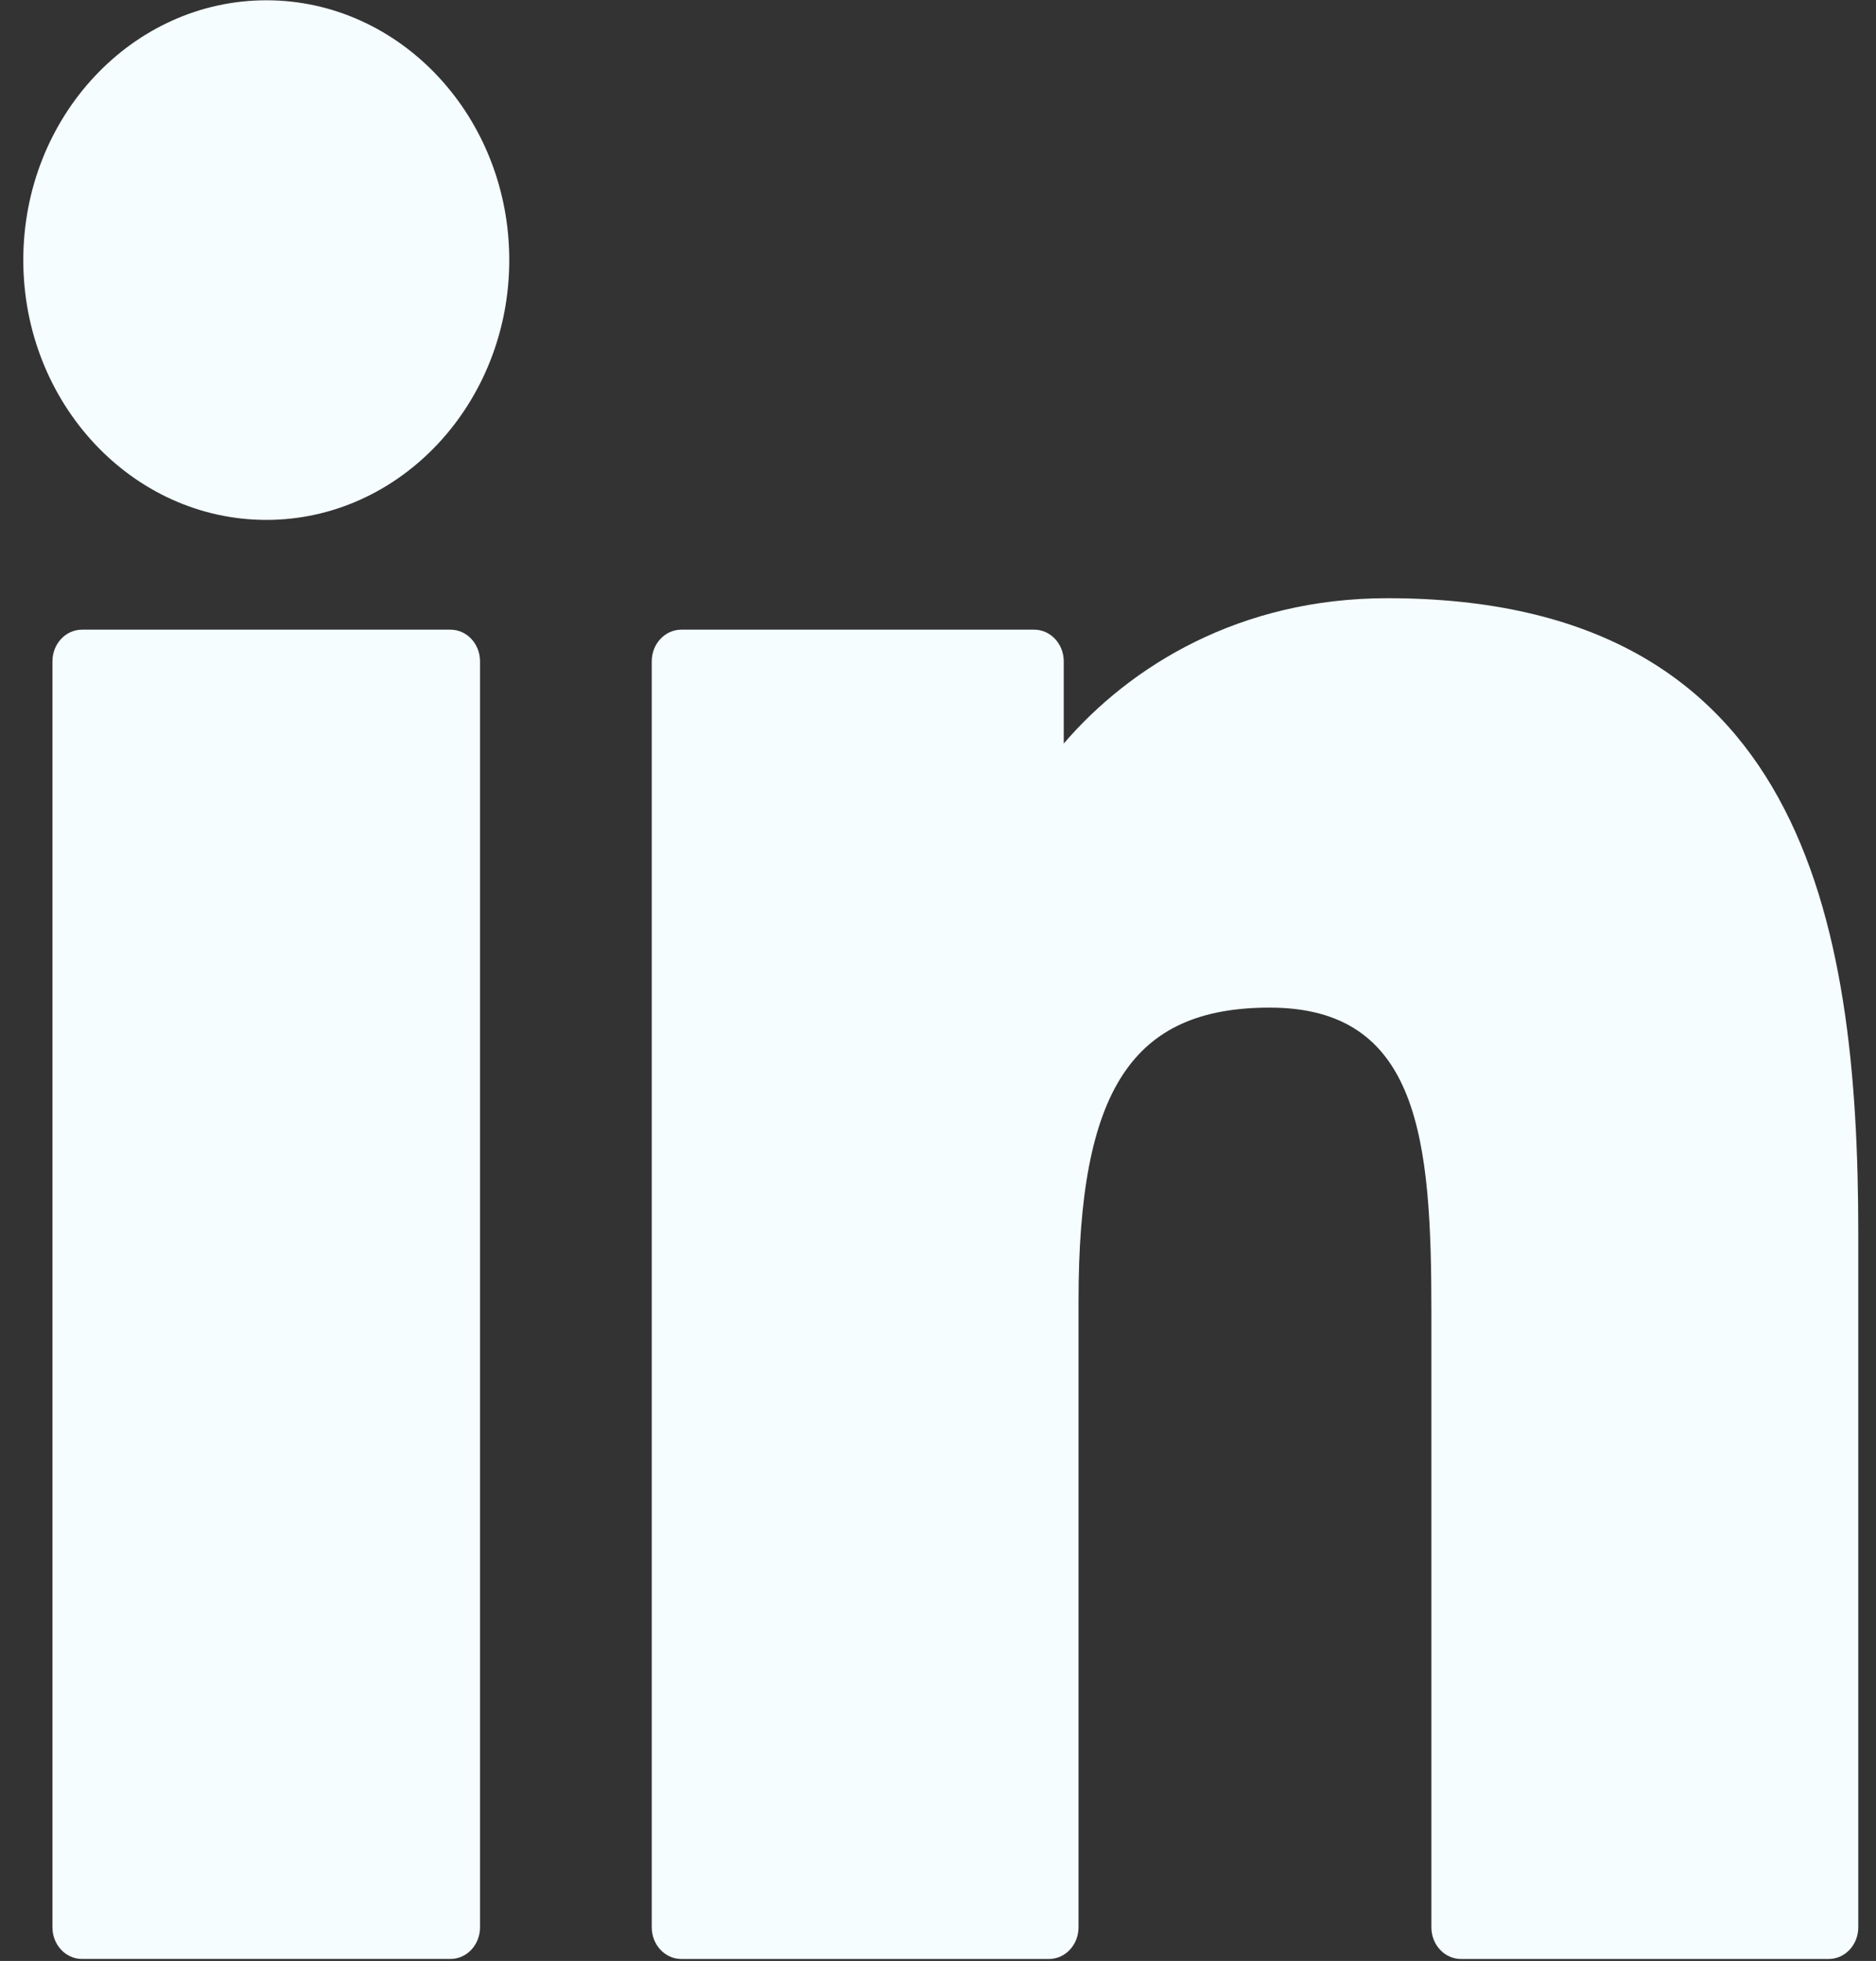
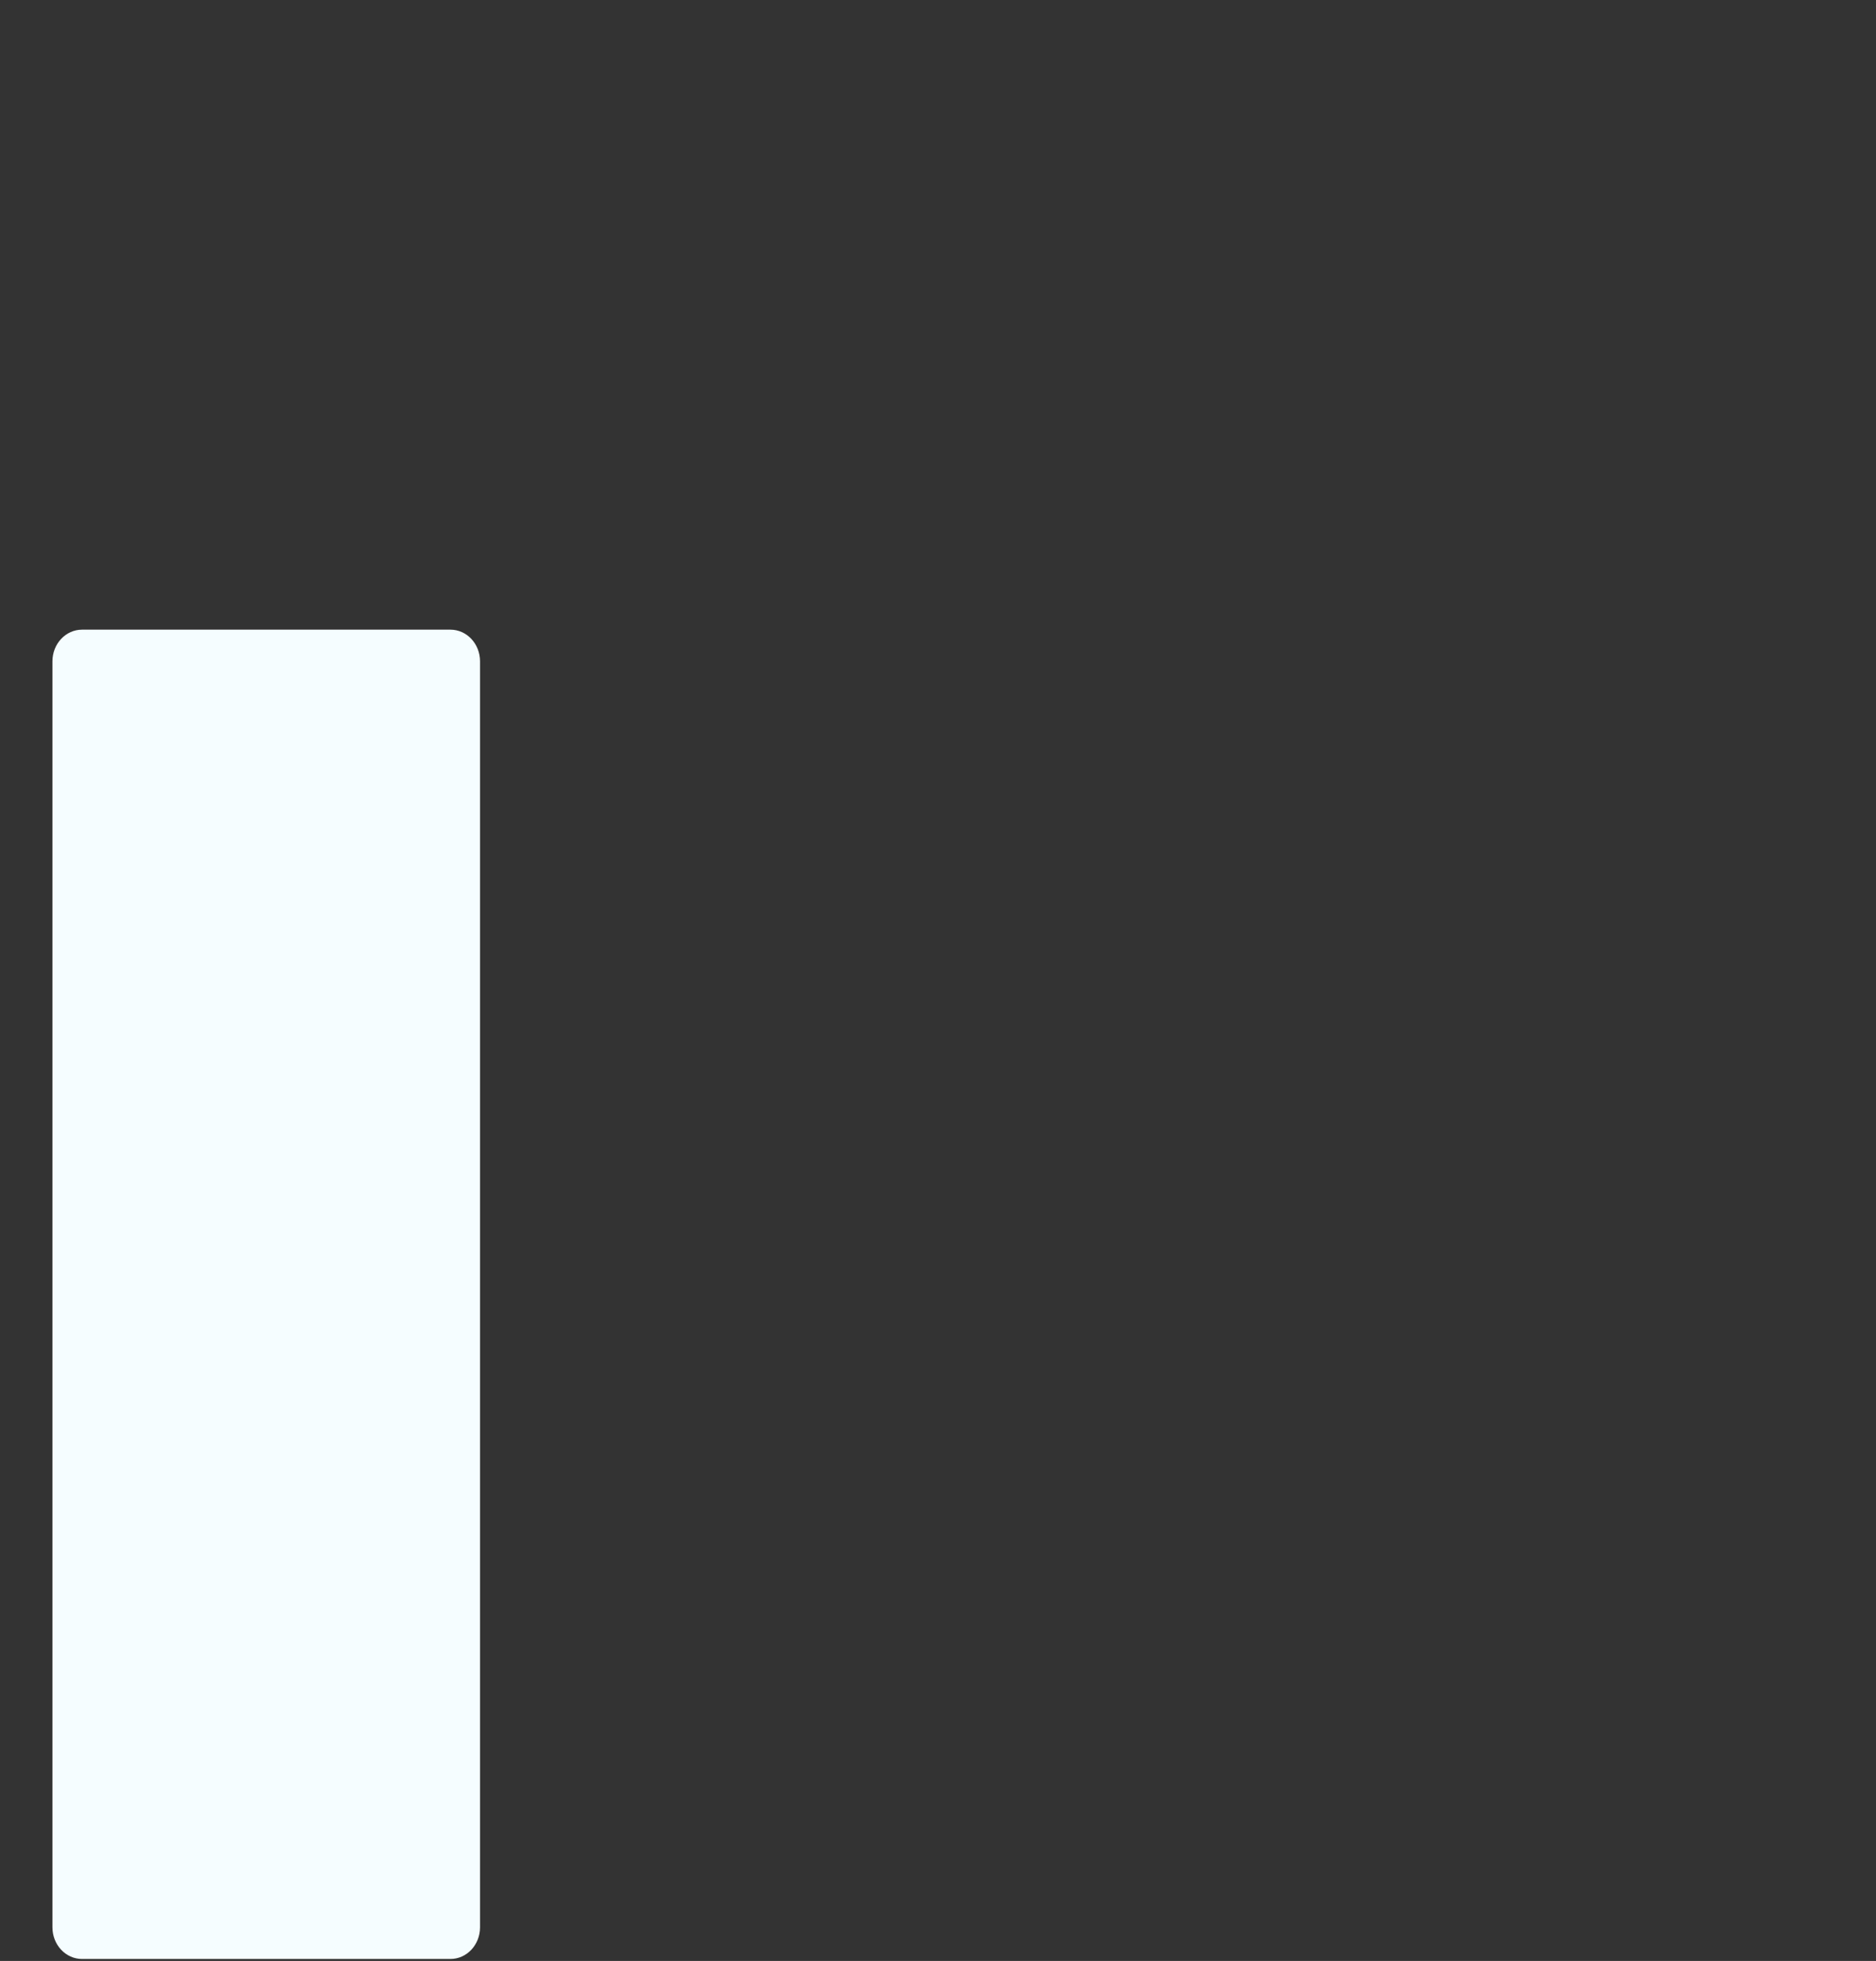
<svg xmlns="http://www.w3.org/2000/svg" width="67" height="70" viewBox="0 0 67 70" fill="none">
  <rect x="0" y="0" width="67" height="70" fill="#333333" stroke="none" />
  <path d="M16.087 22.477H2.93C2.346 22.477 1.873 22.983 1.873 23.607V68.799C1.873 69.424 2.346 69.929 2.93 69.929H16.087C16.671 69.929 17.144 69.424 17.144 68.799V23.607C17.144 22.983 16.671 22.477 16.087 22.477Z" fill="#F5FDFF" />
-   <path d="M9.514 0.01C4.727 0.01 0.832 4.17 0.832 9.283C0.832 14.398 4.727 18.559 9.514 18.559C14.297 18.559 18.188 14.398 18.188 9.283C18.189 4.17 14.297 0.01 9.514 0.01Z" fill="#F5FDFF" />
-   <path d="M49.551 21.354C44.267 21.354 40.36 23.782 37.991 26.542V23.607C37.991 22.983 37.518 22.477 36.934 22.477H24.334C23.75 22.477 23.277 22.983 23.277 23.607V68.799C23.277 69.424 23.75 69.93 24.334 69.93H37.462C38.046 69.93 38.519 69.424 38.519 68.799V46.44C38.519 38.905 40.433 35.969 45.346 35.969C50.695 35.969 51.121 40.675 51.121 46.827V68.799C51.121 69.424 51.594 69.93 52.178 69.93H65.31C65.894 69.93 66.367 69.424 66.367 68.799V44.011C66.367 32.807 64.369 21.354 49.551 21.354Z" fill="#F5FDFF" />
</svg>